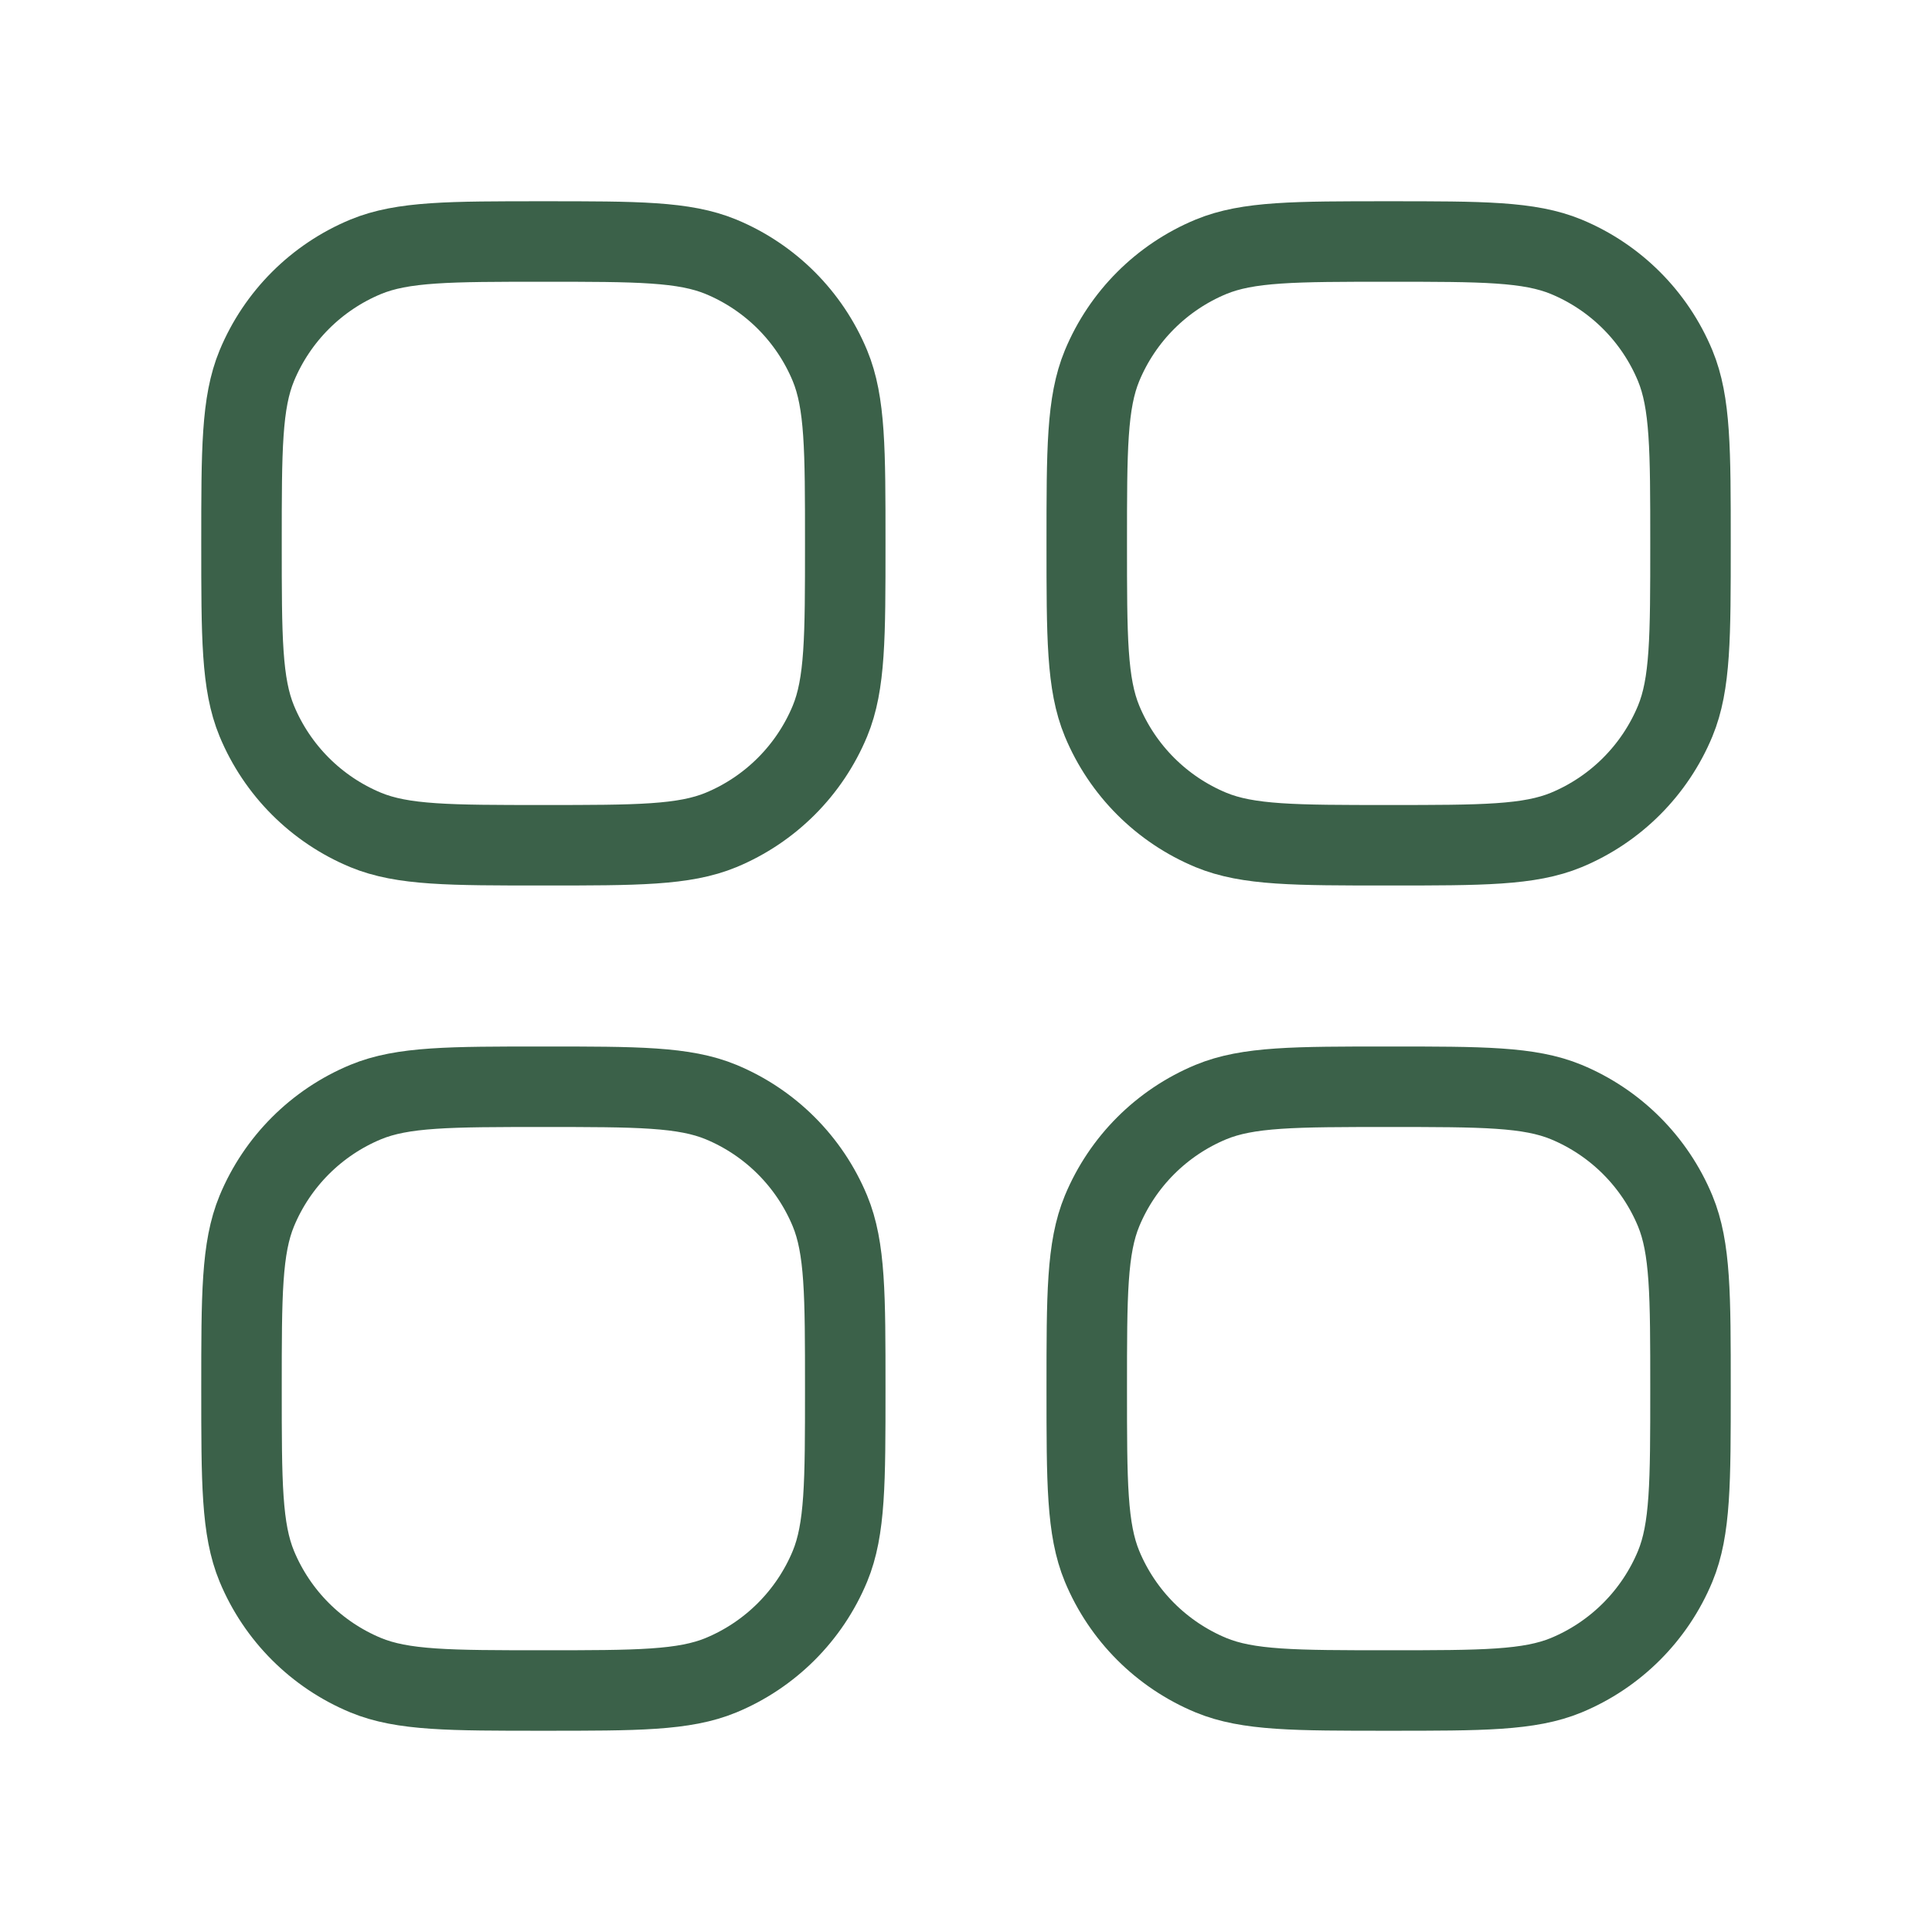
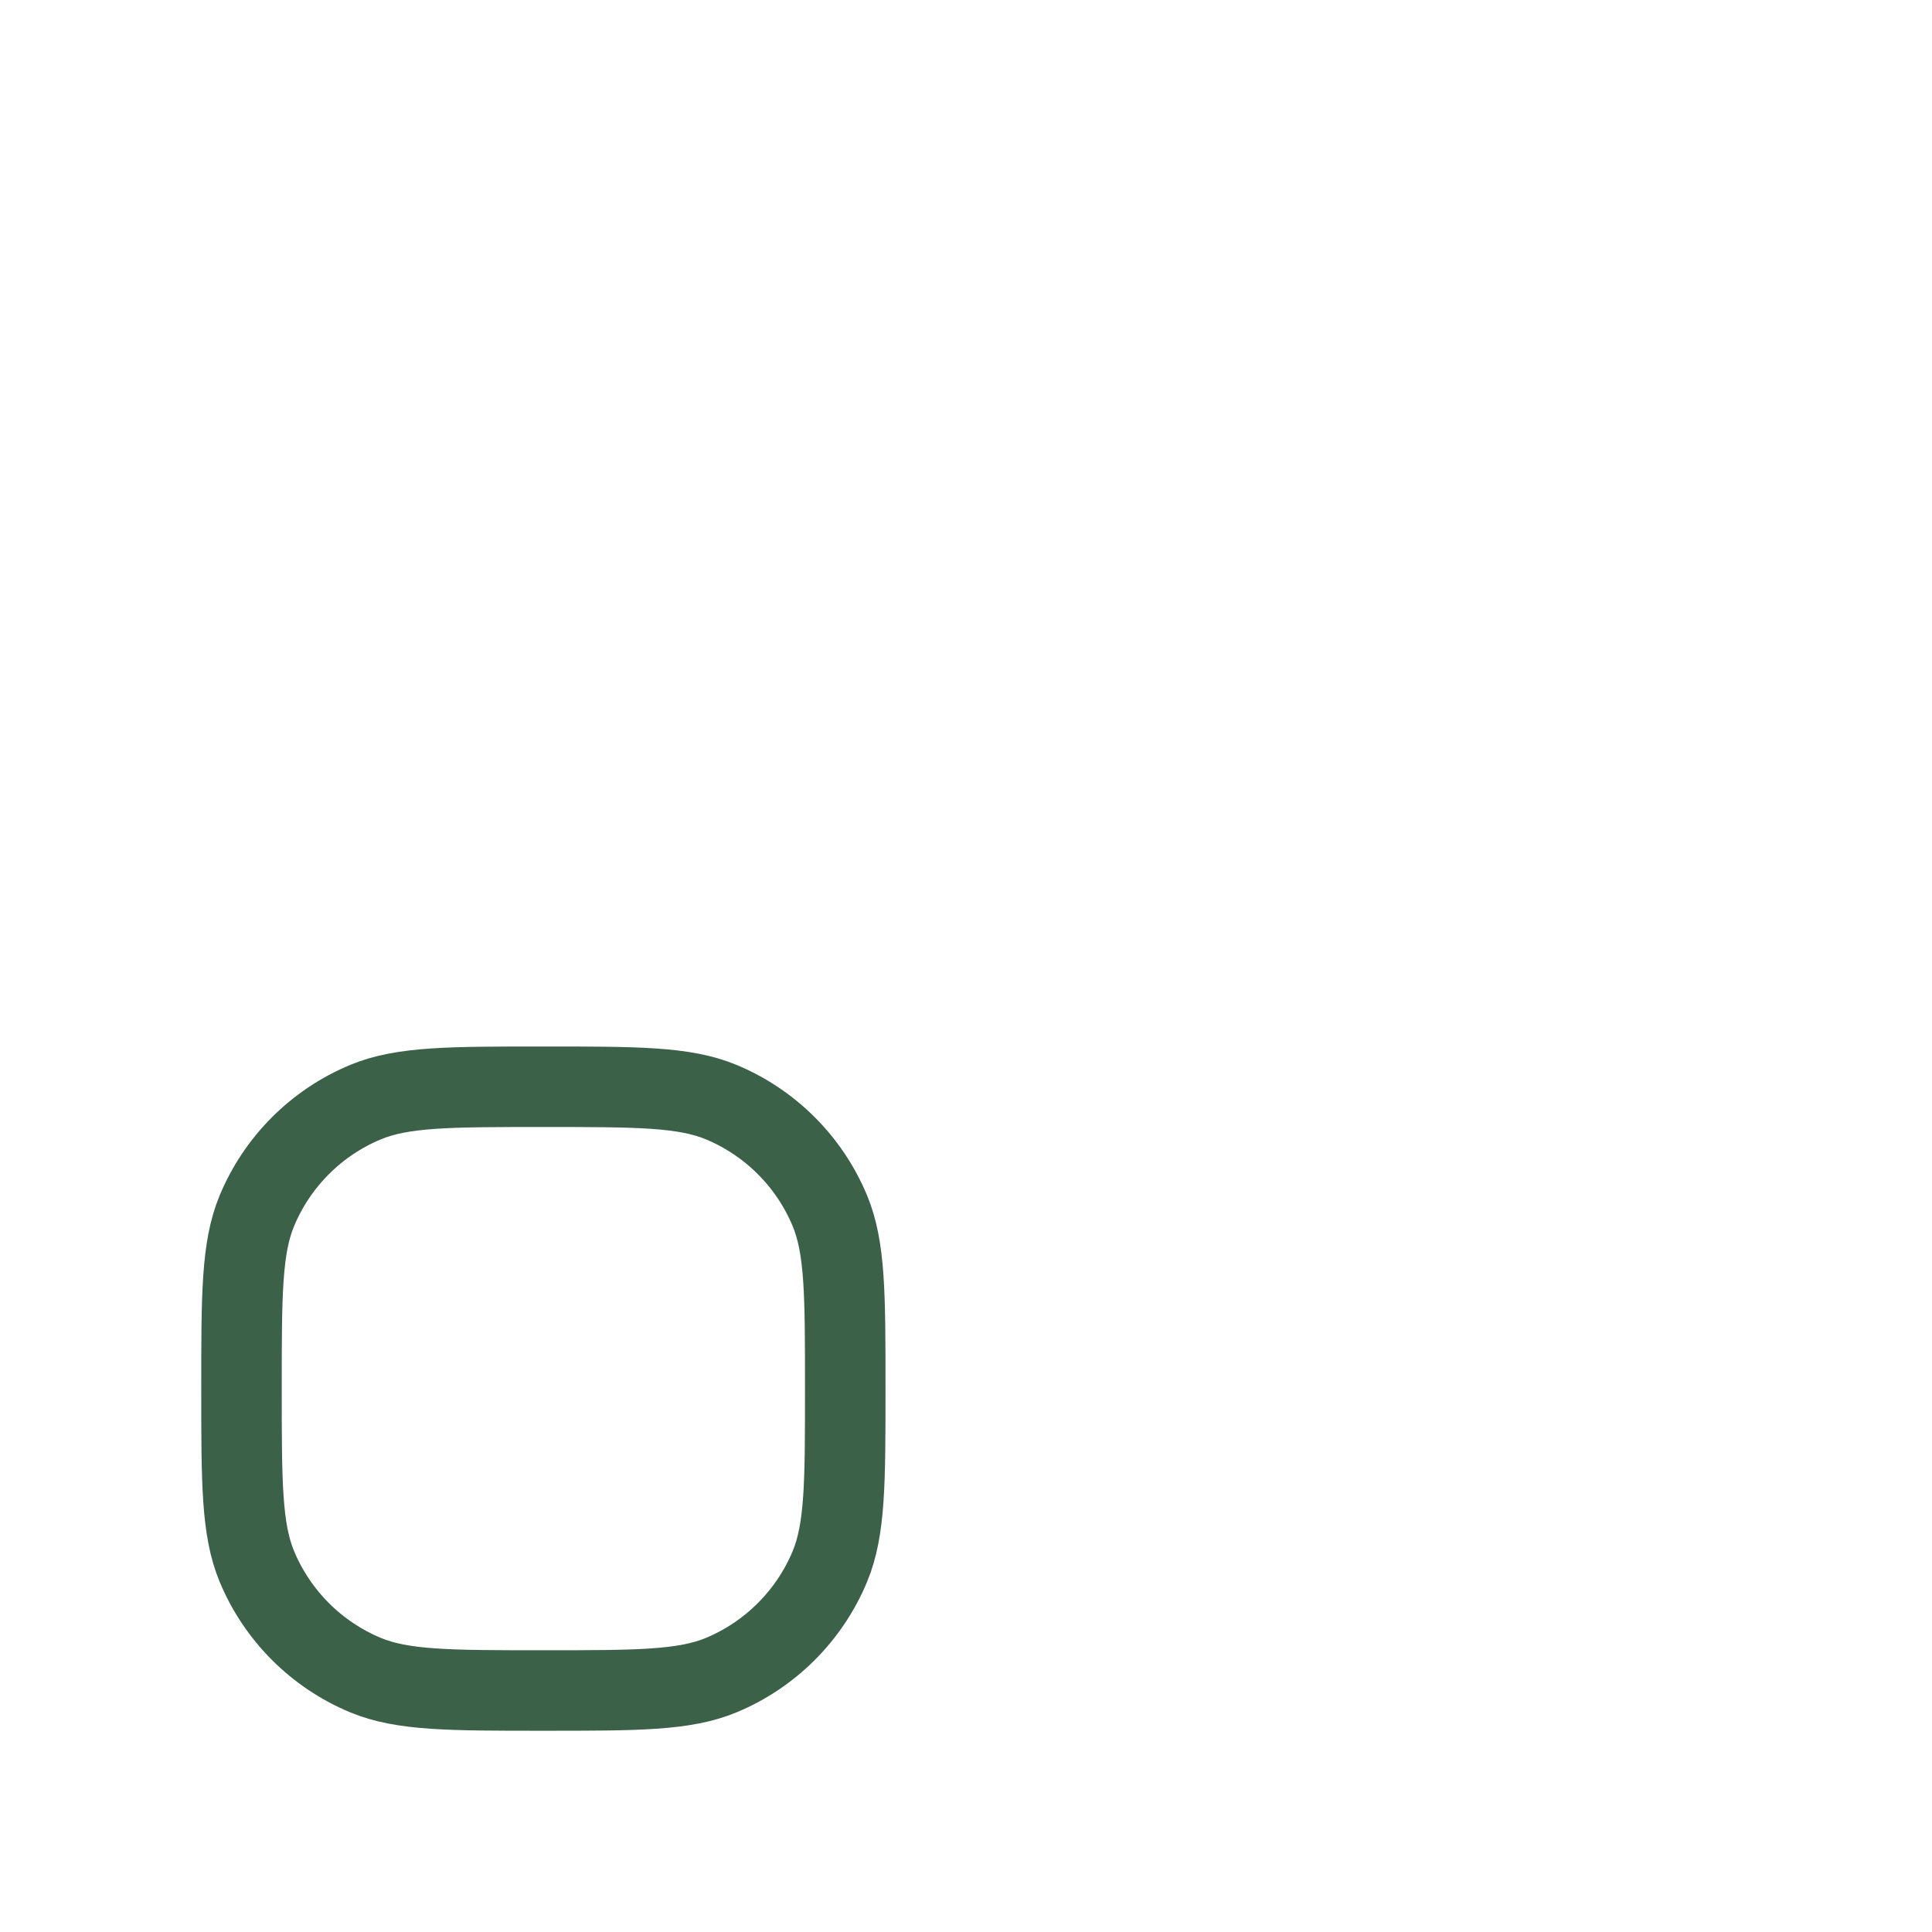
<svg xmlns="http://www.w3.org/2000/svg" viewBox="0 0 24 24" width="64" height="64" color="#3b6149" fill="none">
-   <path d="M13.69 19.457C13.5 18.997 13.5 18.415 13.5 17.25C13.5 16.085 13.5 15.503 13.69 15.043C13.944 14.431 14.431 13.944 15.043 13.69C15.503 13.5 16.085 13.5 17.25 13.5C18.415 13.5 18.997 13.5 19.457 13.69C20.069 13.944 20.556 14.431 20.81 15.043C21 15.503 21 16.085 21 17.25C21 18.415 21 18.997 20.81 19.457C20.556 20.069 20.069 20.556 19.457 20.81C18.997 21 18.415 21 17.25 21C16.085 21 15.503 21 15.043 20.81C14.431 20.556 13.944 20.069 13.69 19.457Z" stroke="#3b6149" stroke-width="1" stroke-linecap="square" stroke-linejoin="round" />
-   <path d="M13.69 8.957C13.5 8.497 13.5 7.915 13.5 6.75C13.5 5.585 13.5 5.003 13.69 4.543C13.944 3.931 14.431 3.444 15.043 3.19C15.503 3 16.085 3 17.25 3C18.415 3 18.997 3 19.457 3.19C20.069 3.444 20.556 3.931 20.81 4.543C21 5.003 21 5.585 21 6.75C21 7.915 21 8.497 20.81 8.957C20.556 9.569 20.069 10.056 19.457 10.31C18.997 10.5 18.415 10.5 17.25 10.5C16.085 10.5 15.503 10.5 15.043 10.31C14.431 10.056 13.944 9.569 13.69 8.957Z" stroke="#3b6149" stroke-width="1" stroke-linecap="square" stroke-linejoin="round" />
  <path d="M3.19 19.457C3 18.997 3 18.415 3 17.25C3 16.085 3 15.503 3.19 15.043C3.444 14.431 3.931 13.944 4.543 13.69C5.003 13.5 5.585 13.5 6.75 13.5C7.915 13.5 8.497 13.5 8.957 13.69C9.569 13.944 10.056 14.431 10.31 15.043C10.5 15.503 10.5 16.085 10.5 17.25C10.5 18.415 10.5 18.997 10.31 19.457C10.056 20.069 9.569 20.556 8.957 20.81C8.497 21 7.915 21 6.75 21C5.585 21 5.003 21 4.543 20.81C3.931 20.556 3.444 20.069 3.19 19.457Z" stroke="#3b6149" stroke-width="1" stroke-linecap="square" stroke-linejoin="round" />
-   <path d="M3.19 8.957C3 8.497 3 7.915 3 6.75C3 5.585 3 5.003 3.19 4.543C3.444 3.931 3.931 3.444 4.543 3.19C5.003 3 5.585 3 6.75 3C7.915 3 8.497 3 8.957 3.19C9.569 3.444 10.056 3.931 10.31 4.543C10.5 5.003 10.5 5.585 10.5 6.75C10.5 7.915 10.5 8.497 10.31 8.957C10.056 9.569 9.569 10.056 8.957 10.31C8.497 10.5 7.915 10.5 6.75 10.5C5.585 10.5 5.003 10.5 4.543 10.31C3.931 10.056 3.444 9.569 3.19 8.957Z" stroke="#3b6149" stroke-width="1" stroke-linecap="square" stroke-linejoin="round" />
</svg>